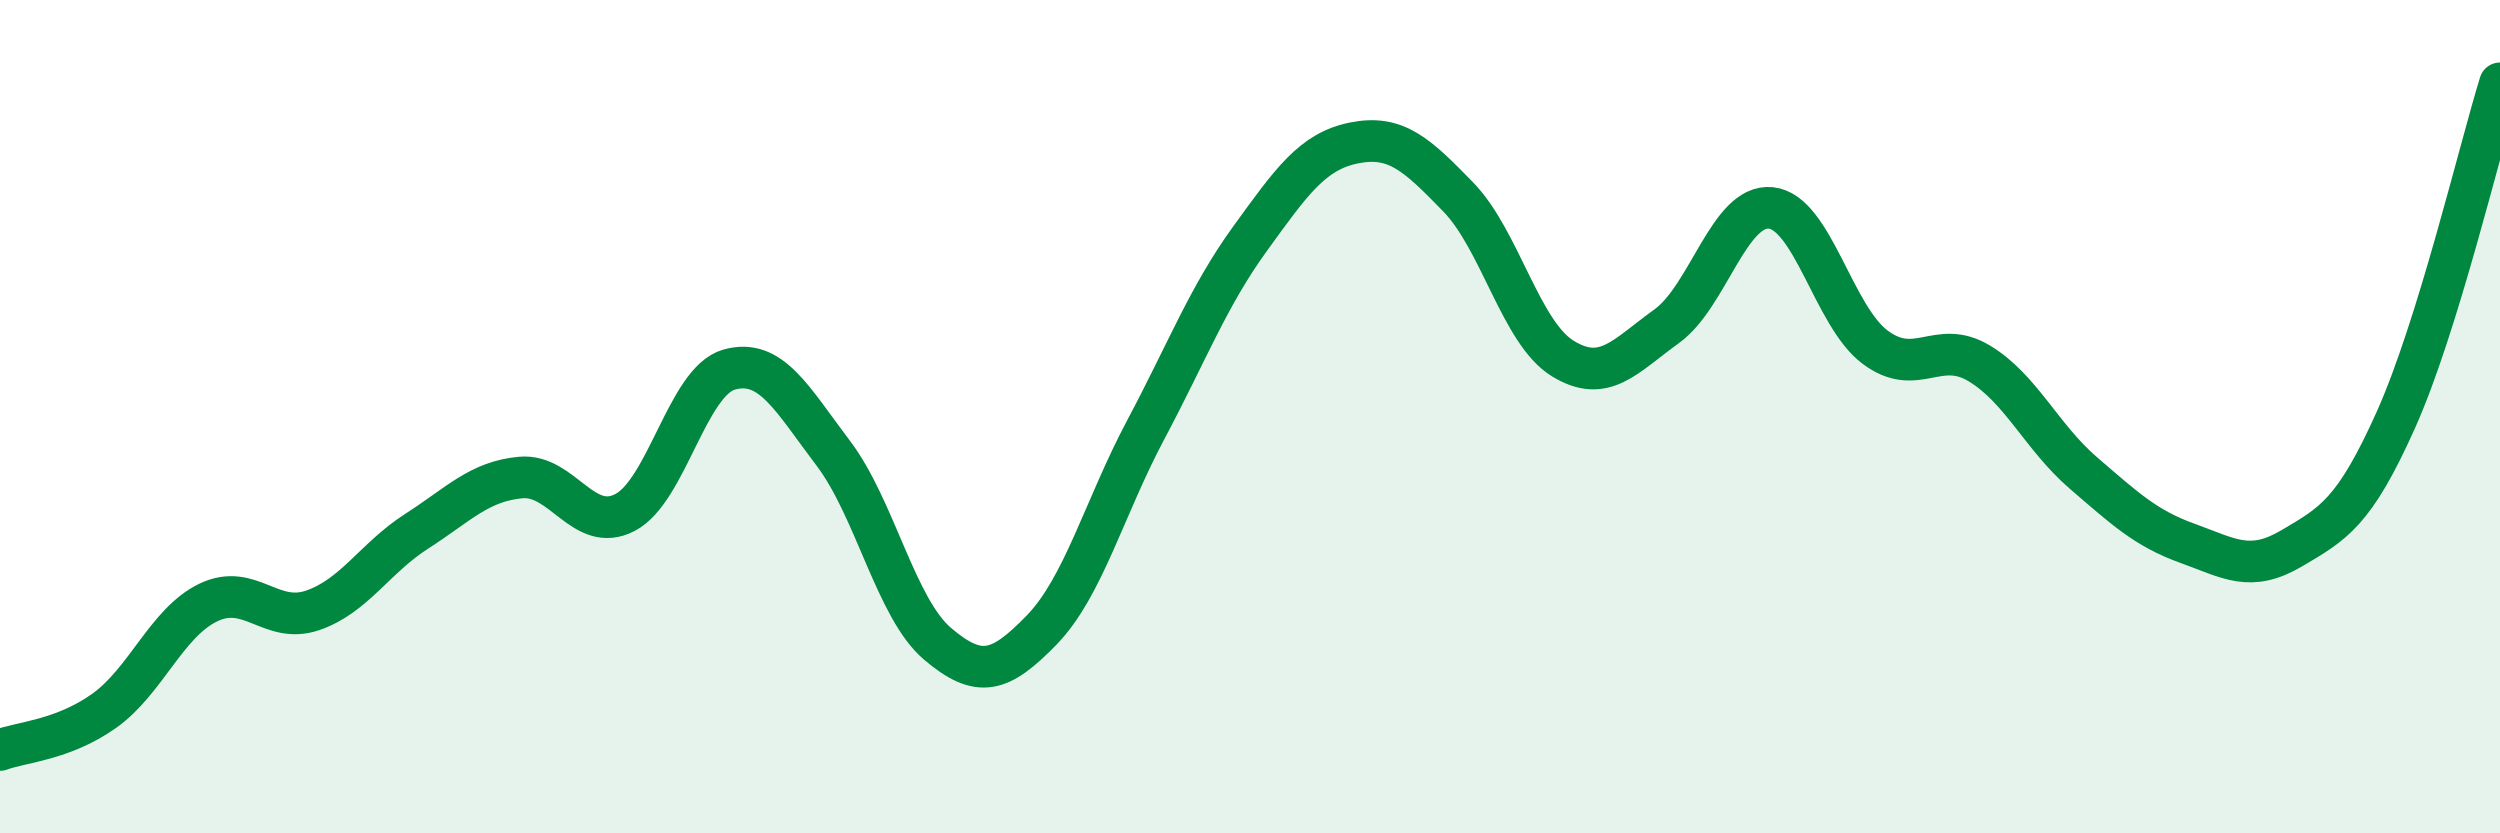
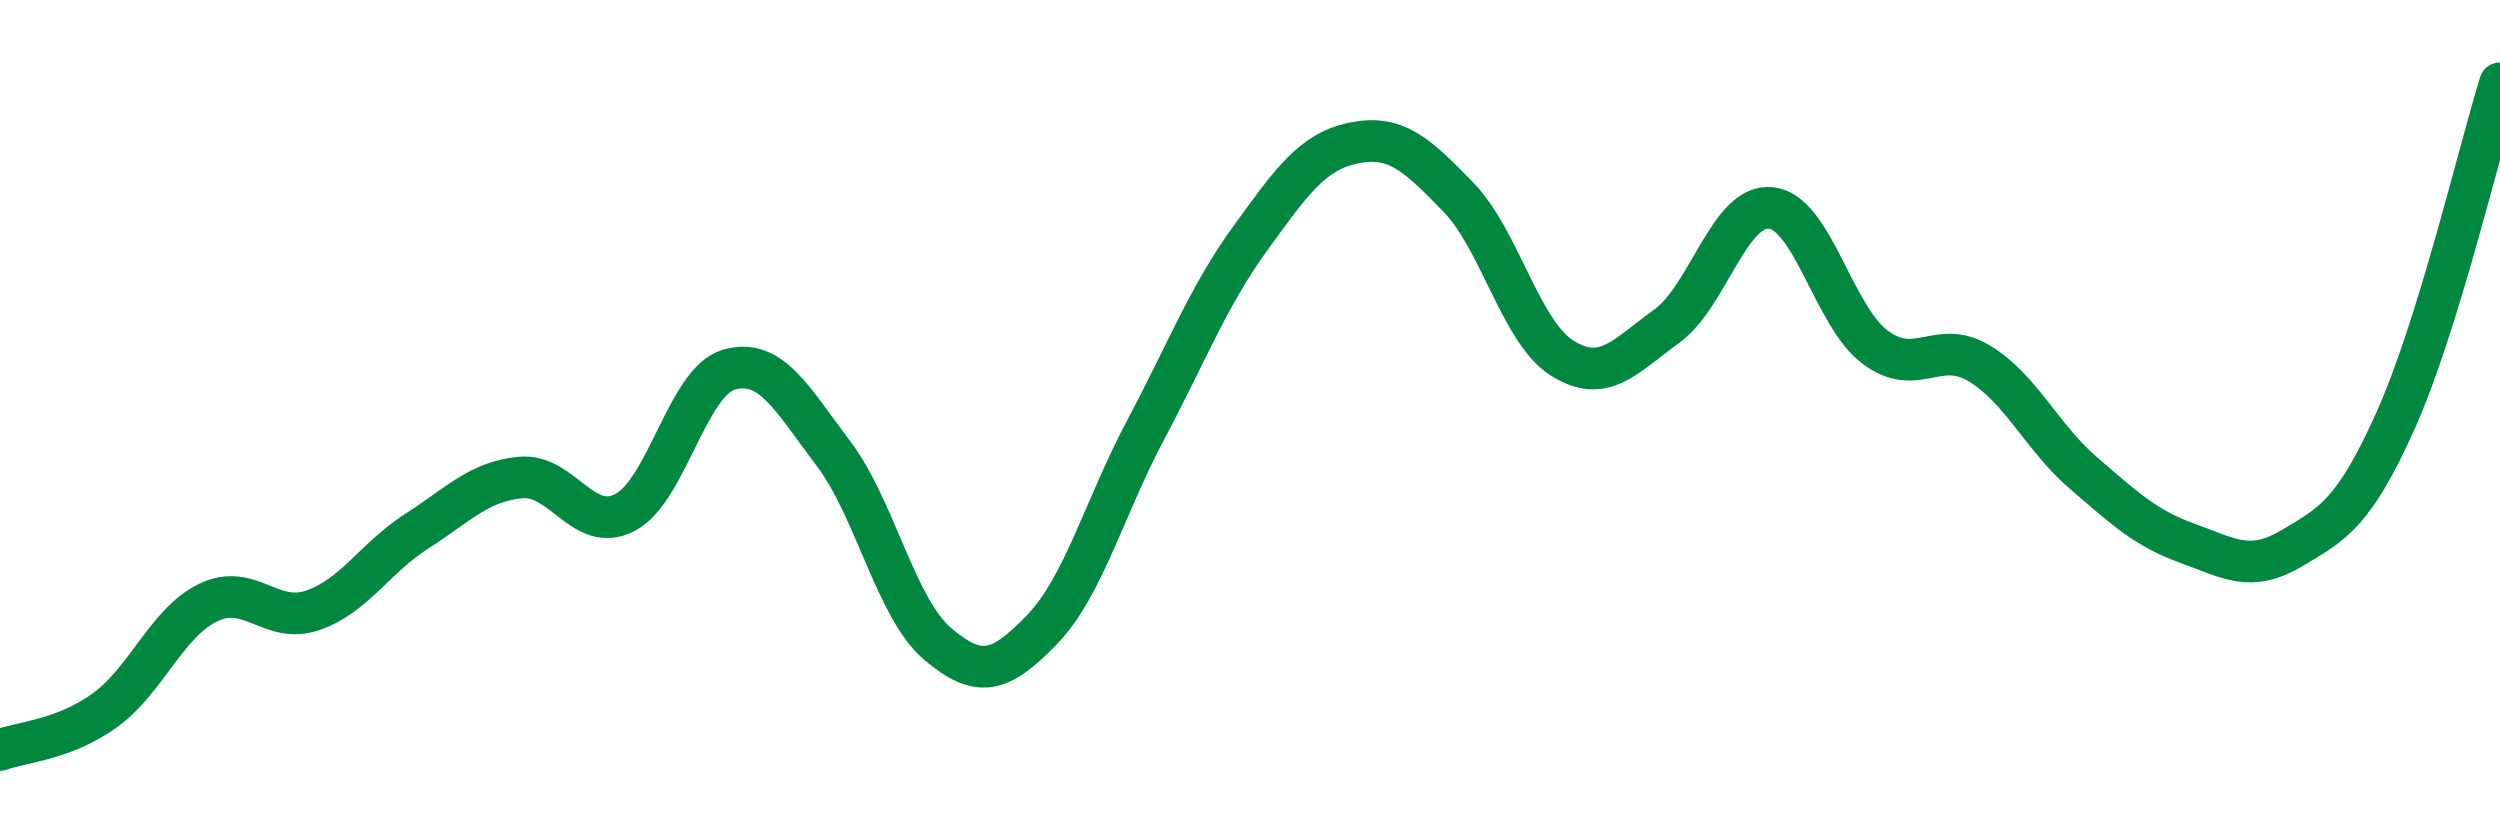
<svg xmlns="http://www.w3.org/2000/svg" width="60" height="20" viewBox="0 0 60 20">
-   <path d="M 0,18 C 0.5,17.81 1.5,17.77 2.5,17.06 C 3.5,16.35 4,14.94 5,14.46 C 6,13.98 6.5,14.99 7.5,14.65 C 8.5,14.31 9,13.39 10,12.75 C 11,12.11 11.5,11.55 12.5,11.46 C 13.5,11.37 14,12.82 15,12.3 C 16,11.78 16.5,9.15 17.5,8.87 C 18.5,8.59 19,9.56 20,10.88 C 21,12.2 21.5,14.6 22.5,15.45 C 23.5,16.3 24,16.15 25,15.12 C 26,14.09 26.5,12.19 27.5,10.31 C 28.5,8.43 29,7.11 30,5.73 C 31,4.35 31.5,3.63 32.5,3.43 C 33.5,3.23 34,3.7 35,4.73 C 36,5.76 36.5,7.98 37.5,8.6 C 38.5,9.22 39,8.55 40,7.83 C 41,7.11 41.5,4.89 42.5,4.99 C 43.5,5.09 44,7.58 45,8.33 C 46,9.08 46.5,8.12 47.5,8.72 C 48.5,9.32 49,10.49 50,11.35 C 51,12.21 51.5,12.68 52.5,13.04 C 53.5,13.4 54,13.75 55,13.16 C 56,12.57 56.5,12.31 57.5,10.08 C 58.5,7.85 59.5,3.62 60,2L60 20L0 20Z" fill="#008740" opacity="0.1" stroke-linecap="round" stroke-linejoin="round" />
  <path d="M 0,18 C 0.5,17.81 1.5,17.77 2.5,17.06 C 3.5,16.35 4,14.94 5,14.46 C 6,13.98 6.5,14.99 7.5,14.65 C 8.5,14.31 9,13.39 10,12.75 C 11,12.11 11.5,11.55 12.5,11.46 C 13.5,11.37 14,12.82 15,12.3 C 16,11.78 16.5,9.15 17.5,8.87 C 18.5,8.59 19,9.56 20,10.88 C 21,12.2 21.5,14.6 22.5,15.45 C 23.5,16.3 24,16.15 25,15.12 C 26,14.09 26.5,12.19 27.5,10.31 C 28.5,8.43 29,7.11 30,5.73 C 31,4.35 31.5,3.63 32.5,3.43 C 33.5,3.23 34,3.7 35,4.73 C 36,5.76 36.5,7.98 37.5,8.6 C 38.5,9.22 39,8.55 40,7.83 C 41,7.11 41.5,4.89 42.5,4.99 C 43.5,5.09 44,7.58 45,8.33 C 46,9.08 46.5,8.12 47.5,8.72 C 48.5,9.32 49,10.49 50,11.35 C 51,12.21 51.5,12.68 52.5,13.04 C 53.5,13.4 54,13.75 55,13.16 C 56,12.57 56.5,12.31 57.5,10.08 C 58.5,7.85 59.5,3.62 60,2" stroke="#008740" stroke-width="1" fill="none" stroke-linecap="round" stroke-linejoin="round" />
</svg>